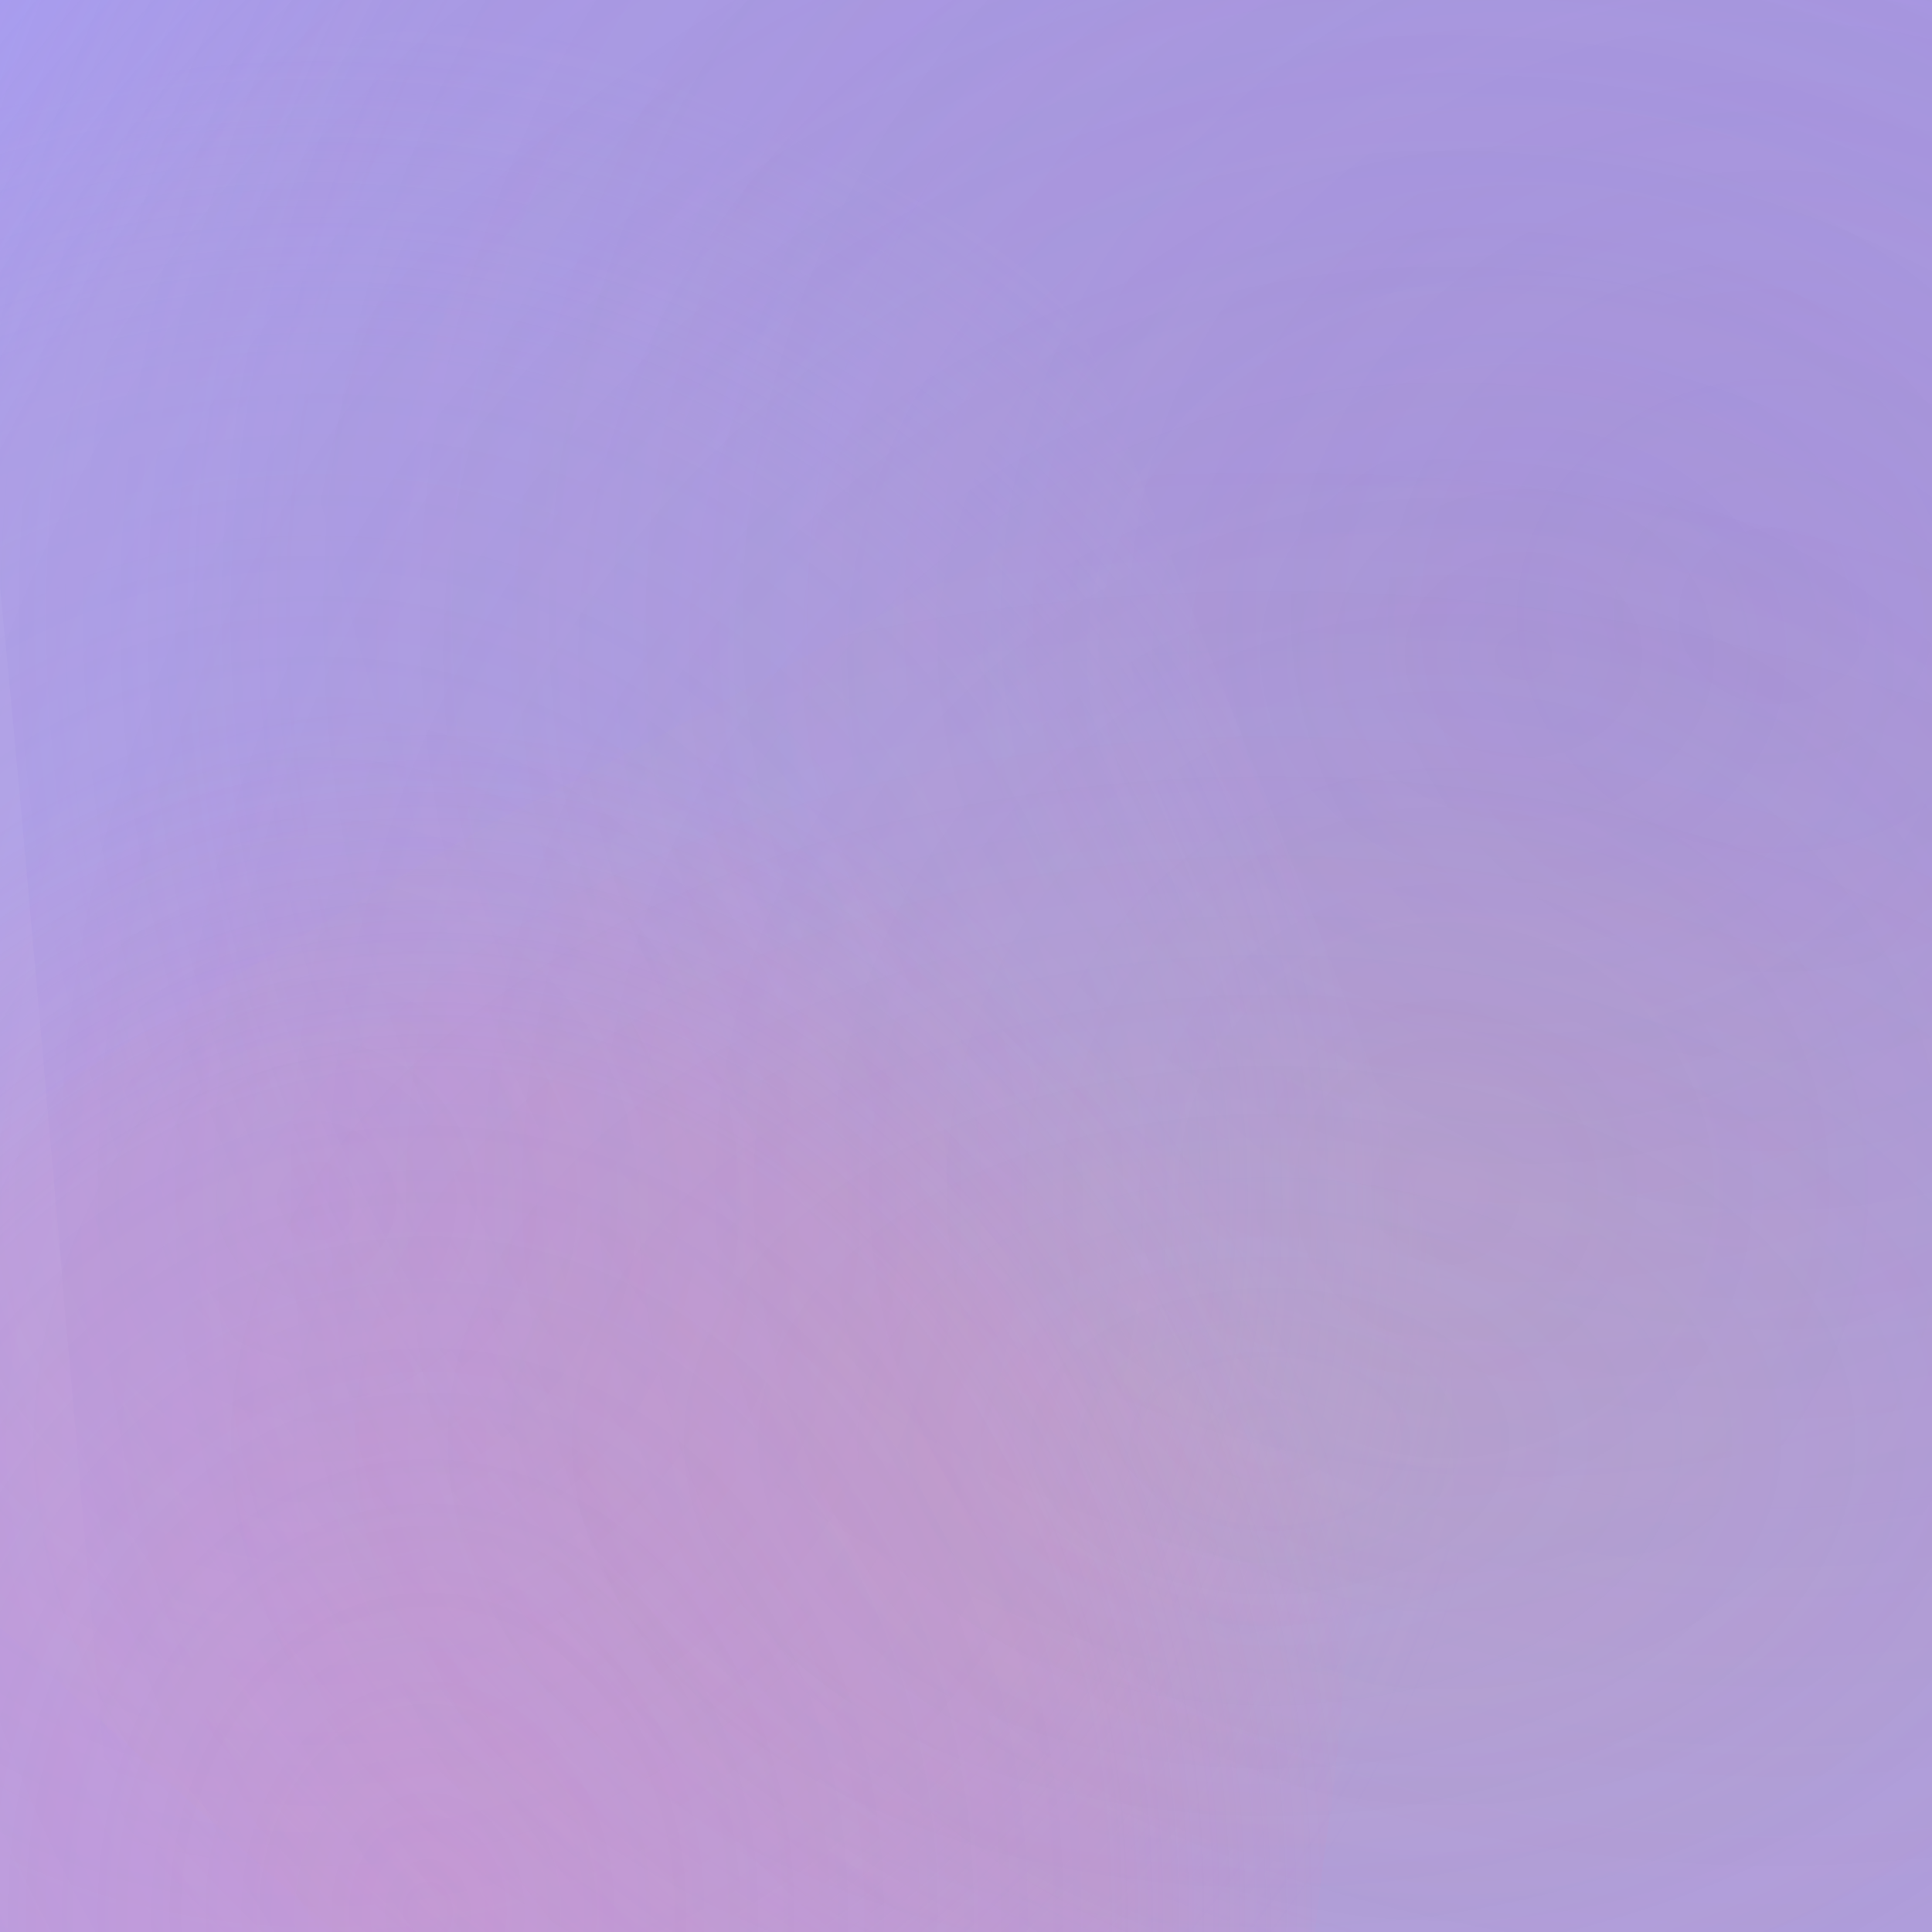
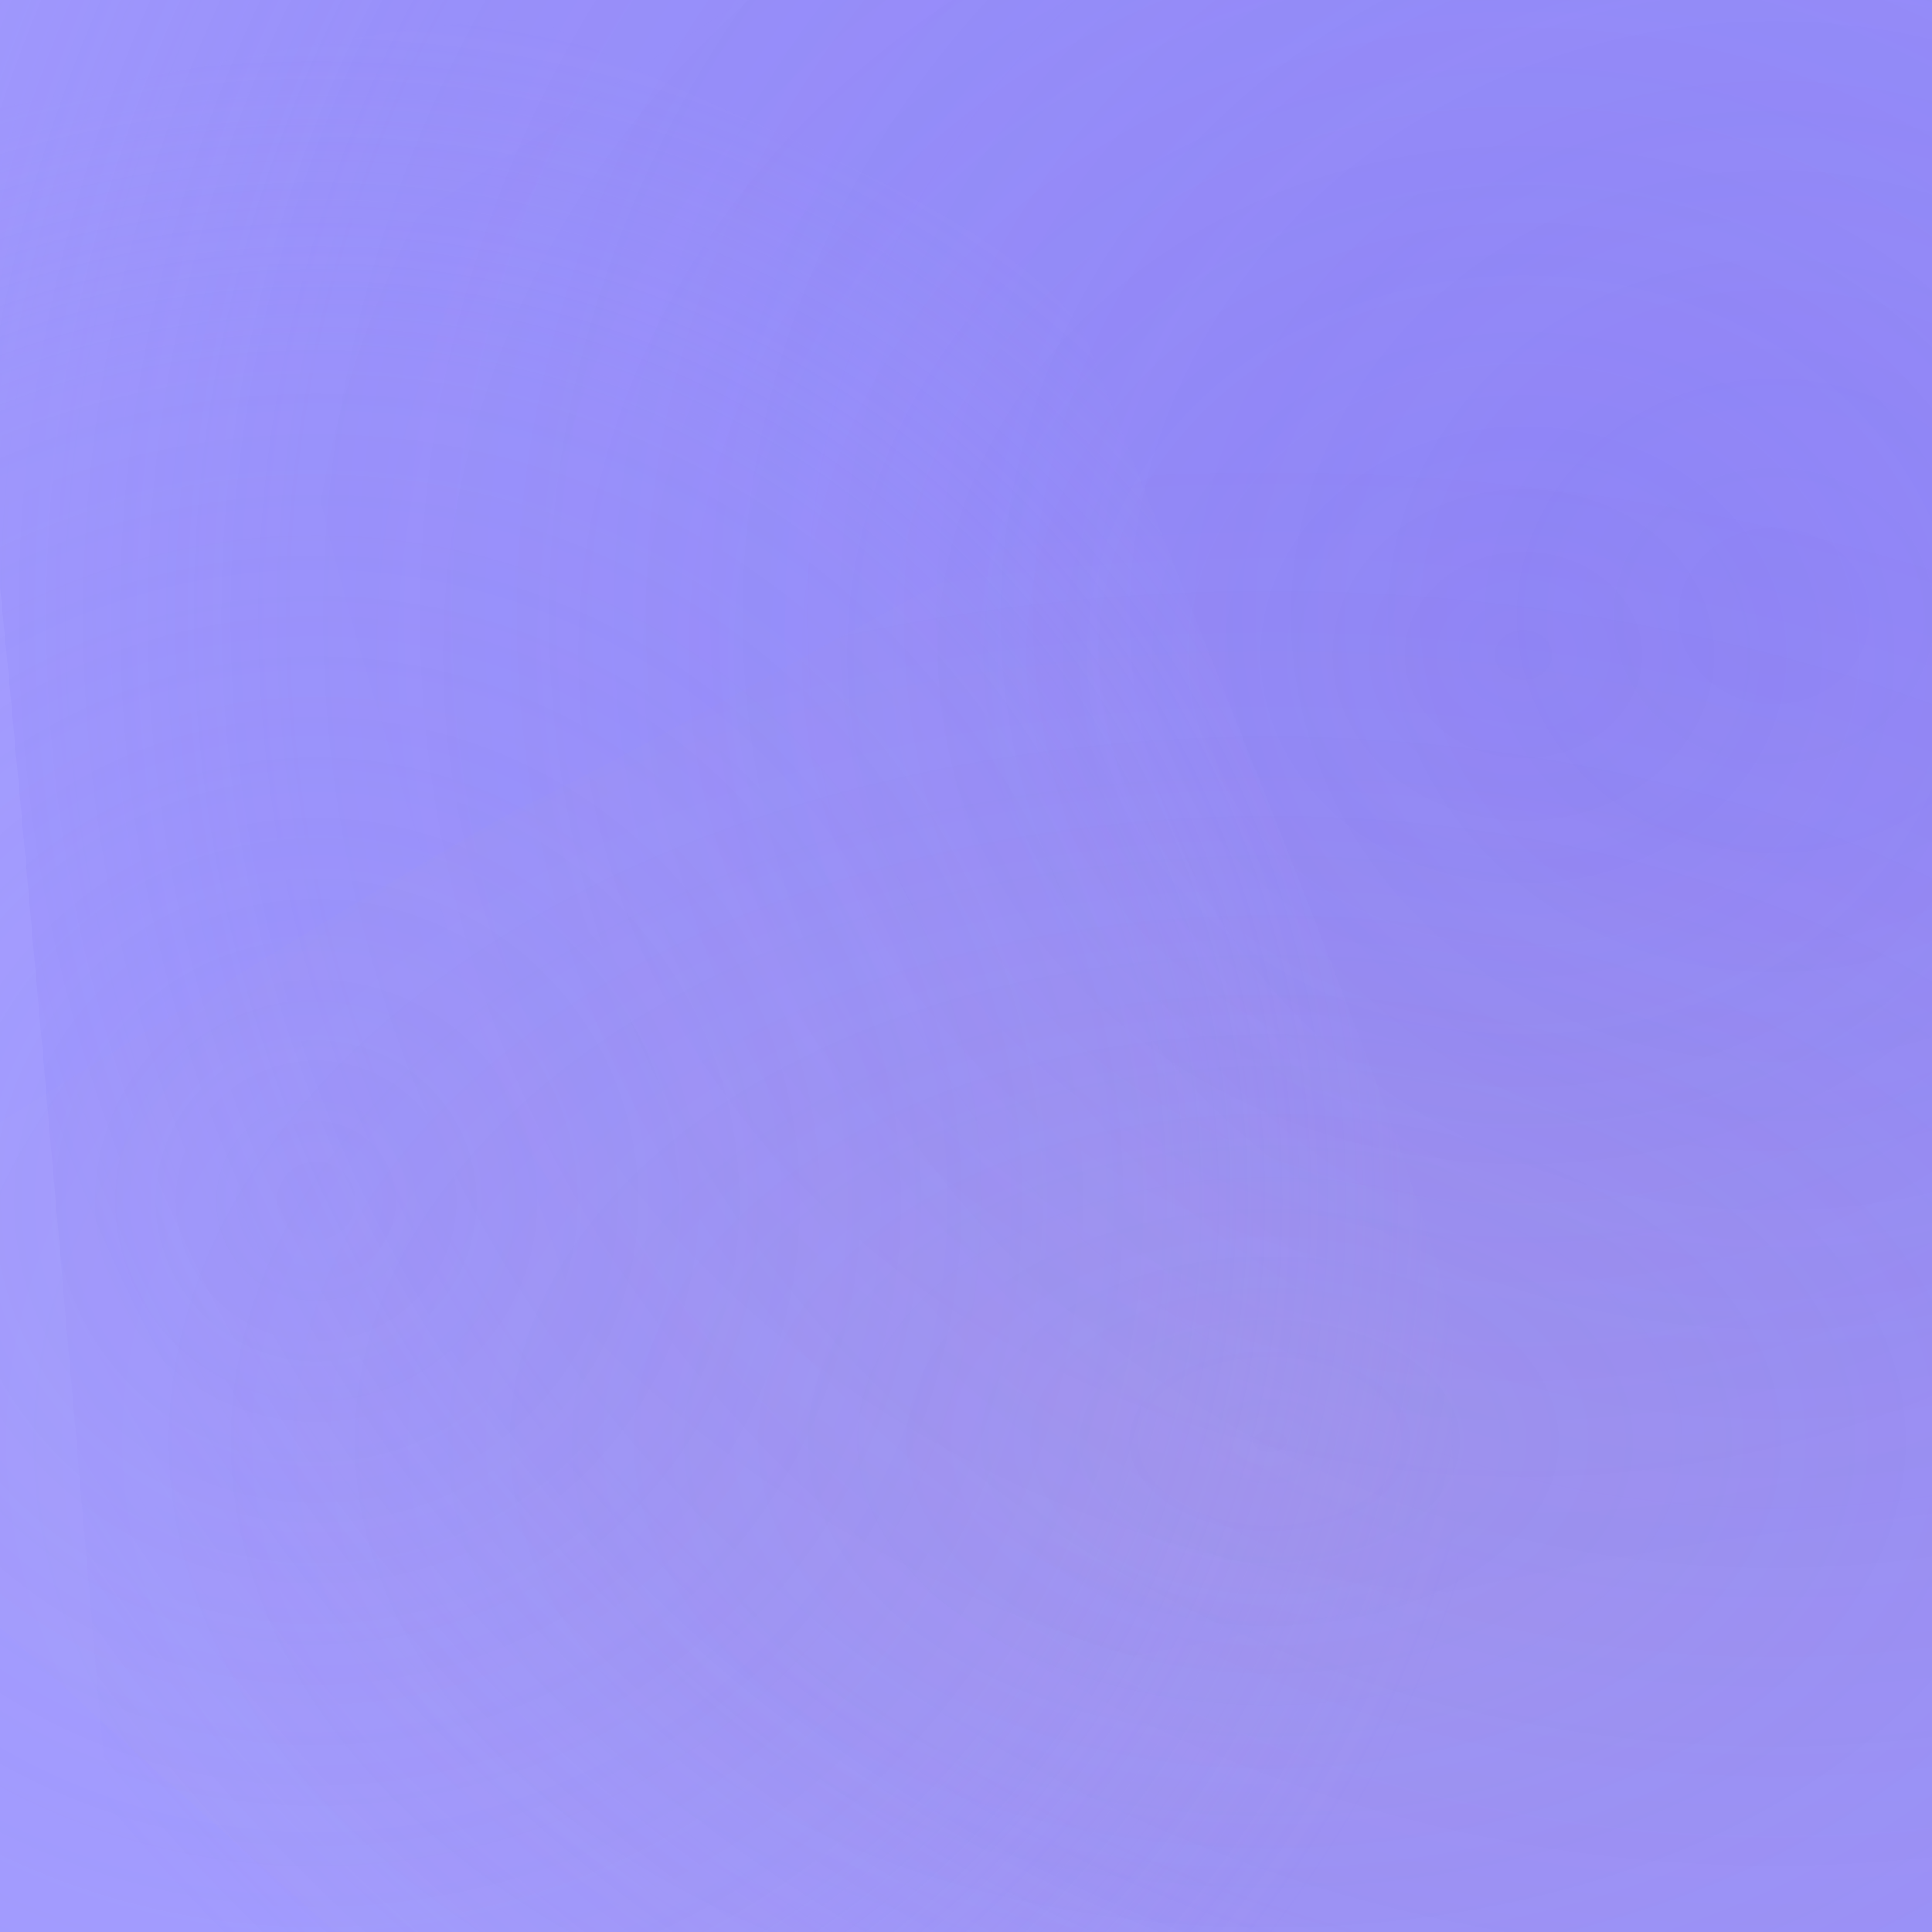
<svg xmlns="http://www.w3.org/2000/svg" width="64" height="64" viewBox="0 0 64 64">
  <defs>
    <filter id="blur0" x="-50%" y="-50%" width="200%" height="200%">
      <feGaussianBlur in="SourceGraphic" stdDeviation="15" />
    </filter>
    <filter id="blur1" x="-50%" y="-50%" width="200%" height="200%">
      <feGaussianBlur in="SourceGraphic" stdDeviation="18" />
    </filter>
    <filter id="blur2" x="-50%" y="-50%" width="200%" height="200%">
      <feGaussianBlur in="SourceGraphic" stdDeviation="21" />
    </filter>
    <filter id="blur3" x="-50%" y="-50%" width="200%" height="200%">
      <feGaussianBlur in="SourceGraphic" stdDeviation="24" />
    </filter>
    <filter id="blur4" x="-50%" y="-50%" width="200%" height="200%">
      <feGaussianBlur in="SourceGraphic" stdDeviation="27" />
    </filter>
    <filter id="blur5" x="-50%" y="-50%" width="200%" height="200%">
      <feGaussianBlur in="SourceGraphic" stdDeviation="30" />
    </filter>
    <filter id="accent0" x="-50%" y="-50%" width="200%" height="200%">
      <feGaussianBlur in="SourceGraphic" stdDeviation="10" />
    </filter>
    <filter id="accent1" x="-50%" y="-50%" width="200%" height="200%">
      <feGaussianBlur in="SourceGraphic" stdDeviation="12" />
    </filter>
    <filter id="accent2" x="-50%" y="-50%" width="200%" height="200%">
      <feGaussianBlur in="SourceGraphic" stdDeviation="14" />
    </filter>
    <filter id="detail0" x="-50%" y="-50%" width="200%" height="200%">
      <feGaussianBlur in="SourceGraphic" stdDeviation="8" />
    </filter>
    <filter id="detail1" x="-50%" y="-50%" width="200%" height="200%">
      <feGaussianBlur in="SourceGraphic" stdDeviation="9.5" />
    </filter>
    <filter id="detail2" x="-50%" y="-50%" width="200%" height="200%">
      <feGaussianBlur in="SourceGraphic" stdDeviation="11" />
    </filter>
    <radialGradient id="gradient0" cx="50%" cy="50%" r="50%">
      <stop offset="0%" stop-color="#6c5ce7" stop-opacity="0.67" />
      <stop offset="70%" stop-color="#6c5ce7" stop-opacity="0.402" />
      <stop offset="100%" stop-color="#6c5ce7" stop-opacity="0" />
    </radialGradient>
    <radialGradient id="accent0" cx="50%" cy="50%" r="50%">
      <stop offset="0%" stop-color="#6c5ce7" stop-opacity="0.469" />
      <stop offset="40%" stop-color="#6c5ce7" stop-opacity="0.234" />
      <stop offset="70%" stop-color="#6c5ce7" stop-opacity="0.094" />
      <stop offset="100%" stop-color="#6c5ce7" stop-opacity="0" />
    </radialGradient>
    <radialGradient id="gradient1" cx="50%" cy="50%" r="50%">
      <stop offset="0%" stop-color="#a29bfe" stop-opacity="0.64" />
      <stop offset="70%" stop-color="#a29bfe" stop-opacity="0.384" />
      <stop offset="100%" stop-color="#a29bfe" stop-opacity="0" />
    </radialGradient>
    <radialGradient id="gradient2" cx="50%" cy="50%" r="50%">
      <stop offset="0%" stop-color="#fdcb6e" stop-opacity="0.64" />
      <stop offset="70%" stop-color="#fdcb6e" stop-opacity="0.384" />
      <stop offset="100%" stop-color="#fdcb6e" stop-opacity="0" />
    </radialGradient>
    <radialGradient id="accent2" cx="50%" cy="50%" r="50%">
      <stop offset="0%" stop-color="#fdcb6e" stop-opacity="0.448" />
      <stop offset="40%" stop-color="#fdcb6e" stop-opacity="0.224" />
      <stop offset="70%" stop-color="#fdcb6e" stop-opacity="0.09" />
      <stop offset="100%" stop-color="#fdcb6e" stop-opacity="0" />
    </radialGradient>
    <radialGradient id="gradient3" cx="50%" cy="50%" r="50%">
      <stop offset="0%" stop-color="#fd79a8" stop-opacity="0.61" />
      <stop offset="70%" stop-color="#fd79a8" stop-opacity="0.366" />
      <stop offset="100%" stop-color="#fd79a8" stop-opacity="0" />
    </radialGradient>
  </defs>
  <rect x="0" y="0" width="64" height="64" fill="#a29bfe" mix-blend-mode="multiply" />
  <path d="M 125.487 27.39 C 113.718 36.979, 93.281 54.378, 86.256 59.354 C 76.95 64.694, 63.327 75.04, 55.236 77.154 C 40.27 78.159, 10.876 86.308, 5.349 80.503 C 3.734 62.084, 1.061 29.89, -0.034 19.107 C -1.703 5.176, -10.264 -20.821, -5.599 -27.329 C 10.066 -32.92, 36.212 -46.103, 46.618 -45.966 C 62.17 -39.963, 90.572 -33.293, 98.459 -25.958 C 106.568 -9.953, 126.707 18.859, 125.487 27.39 Z" fill="url(#gradient0)" opacity="0.67" filter="url(#accent1)" mix-blend-mode="multiply" />
  <path d="M 91.934 11.074 C 90.537 21.859, 90.559 43.055, 87.278 47.022 C 78.831 48.14, 65.59 49.987, 59.122 50.747 C 48.167 51.912, 27.538 58.725, 22.604 54.63 C 18.758 41.18, 8.765 15.758, 9.782 9.798 C 16.682 5.367, 27.835 -2.435, 32.782 -4.972 C 40.724 -8.15, 54.072 -14.933, 59.254 -15.566 C 66.861 -14.287, 81.342 -13.967, 84.609 -11.303 C 86.807 -4.59, 91.667 5.242, 91.934 11.074 Z" fill="url(#accent0)" opacity="0.469" filter="url(#accent0)" mix-blend-mode="multiply" />
  <path d="M 48.16 44.177 C 47.651 51.926, 50.405 66.55, 46.463 70.007 C 35.147 72.629, 14.885 79.111, 8.744 78.747 C 1.636 75.032, -11.145 70.481, -14.948 66.366 C -19.248 57.735, -29.441 43.598, -29.282 37.598 C -24.502 28.228, -18.077 10.054, -13.351 6.366 C -3.951 4.67, 13.059 0.255, 17.982 0.713 C 23.353 3.782, 32.868 6.598, 35.885 10.944 C 39.568 20.914, 47.102 38.271, 48.16 44.177 Z" fill="url(#gradient1)" opacity="0.64" filter="url(#detail1)" mix-blend-mode="multiply" />
-   <path d="M 121.582 67.519 C 108.93 78.722, 86.974 100.24, 79.409 104.864 C 69.366 107.534, 56.555 113.28, 45.931 113.762 C 24.103 112.537, -20.627 114.835, -26.828 109.681 C -23.605 95.444, -17.277 74.126, -16.085 62.225 C -15.731 40.757, -20.578 0.199, -14.908 -9.335 C 1.751 -16.47, 30.954 -36.135, 40.622 -33.119 C 52.966 -16.936, 73.674 10.761, 81.77 20.824 C 93.713 34.833, 121.818 59.115, 121.582 67.519 Z" fill="url(#gradient2)" opacity="0.64" filter="url(#accent2)" mix-blend-mode="multiply" />
-   <path d="M 92.808 51.413 C 87.34 57.798, 79.765 69.631, 74.58 72.695 C 64.494 75.501, 46.295 81.979, 40.961 82.051 C 35.045 79.461, 26.26 77.336, 21.242 73.417 C 12.102 64.252, -8.802 47.521, -9.223 42.866 C -1.345 38.065, 11.698 29.775, 17.035 26.864 C 25.169 22.929, 38.621 14.408, 44.147 13.748 C 52.59 15.702, 67.424 16.494, 72.29 20.261 C 78.446 29.607, 92.579 46.17, 92.808 51.413 Z" fill="url(#accent2)" opacity="0.448" filter="url(#accent0)" mix-blend-mode="multiply" />
-   <path d="M 44.105 59.836 C 42.852 67.761, 42.389 81.982, 39.926 86.253 C 33.791 91.14, 24.955 102.893, 19.474 102.544 C 9.168 96.612, -11.109 87.421, -14.878 82.771 C -15.88 74.751, -18.368 61.047, -18.217 56.038 C -16.761 49.031, -16.388 35.931, -13.363 32.681 C -5.743 29.939, 6.041 23.8, 12.036 23.541 C 22.404 25.505, 43.389 26.46, 46.595 30.09 C 45.848 39.013, 44.772 54.219, 44.105 59.836 Z" fill="url(#gradient3)" opacity="0.61" filter="url(#detail2)" mix-blend-mode="multiply" />
+   <path d="M 92.808 51.413 C 87.34 57.798, 79.765 69.631, 74.58 72.695 C 64.494 75.501, 46.295 81.979, 40.961 82.051 C 35.045 79.461, 26.26 77.336, 21.242 73.417 C 12.102 64.252, -8.802 47.521, -9.223 42.866 C -1.345 38.065, 11.698 29.775, 17.035 26.864 C 25.169 22.929, 38.621 14.408, 44.147 13.748 C 52.59 15.702, 67.424 16.494, 72.29 20.261 Z" fill="url(#accent2)" opacity="0.448" filter="url(#accent0)" mix-blend-mode="multiply" />
</svg>